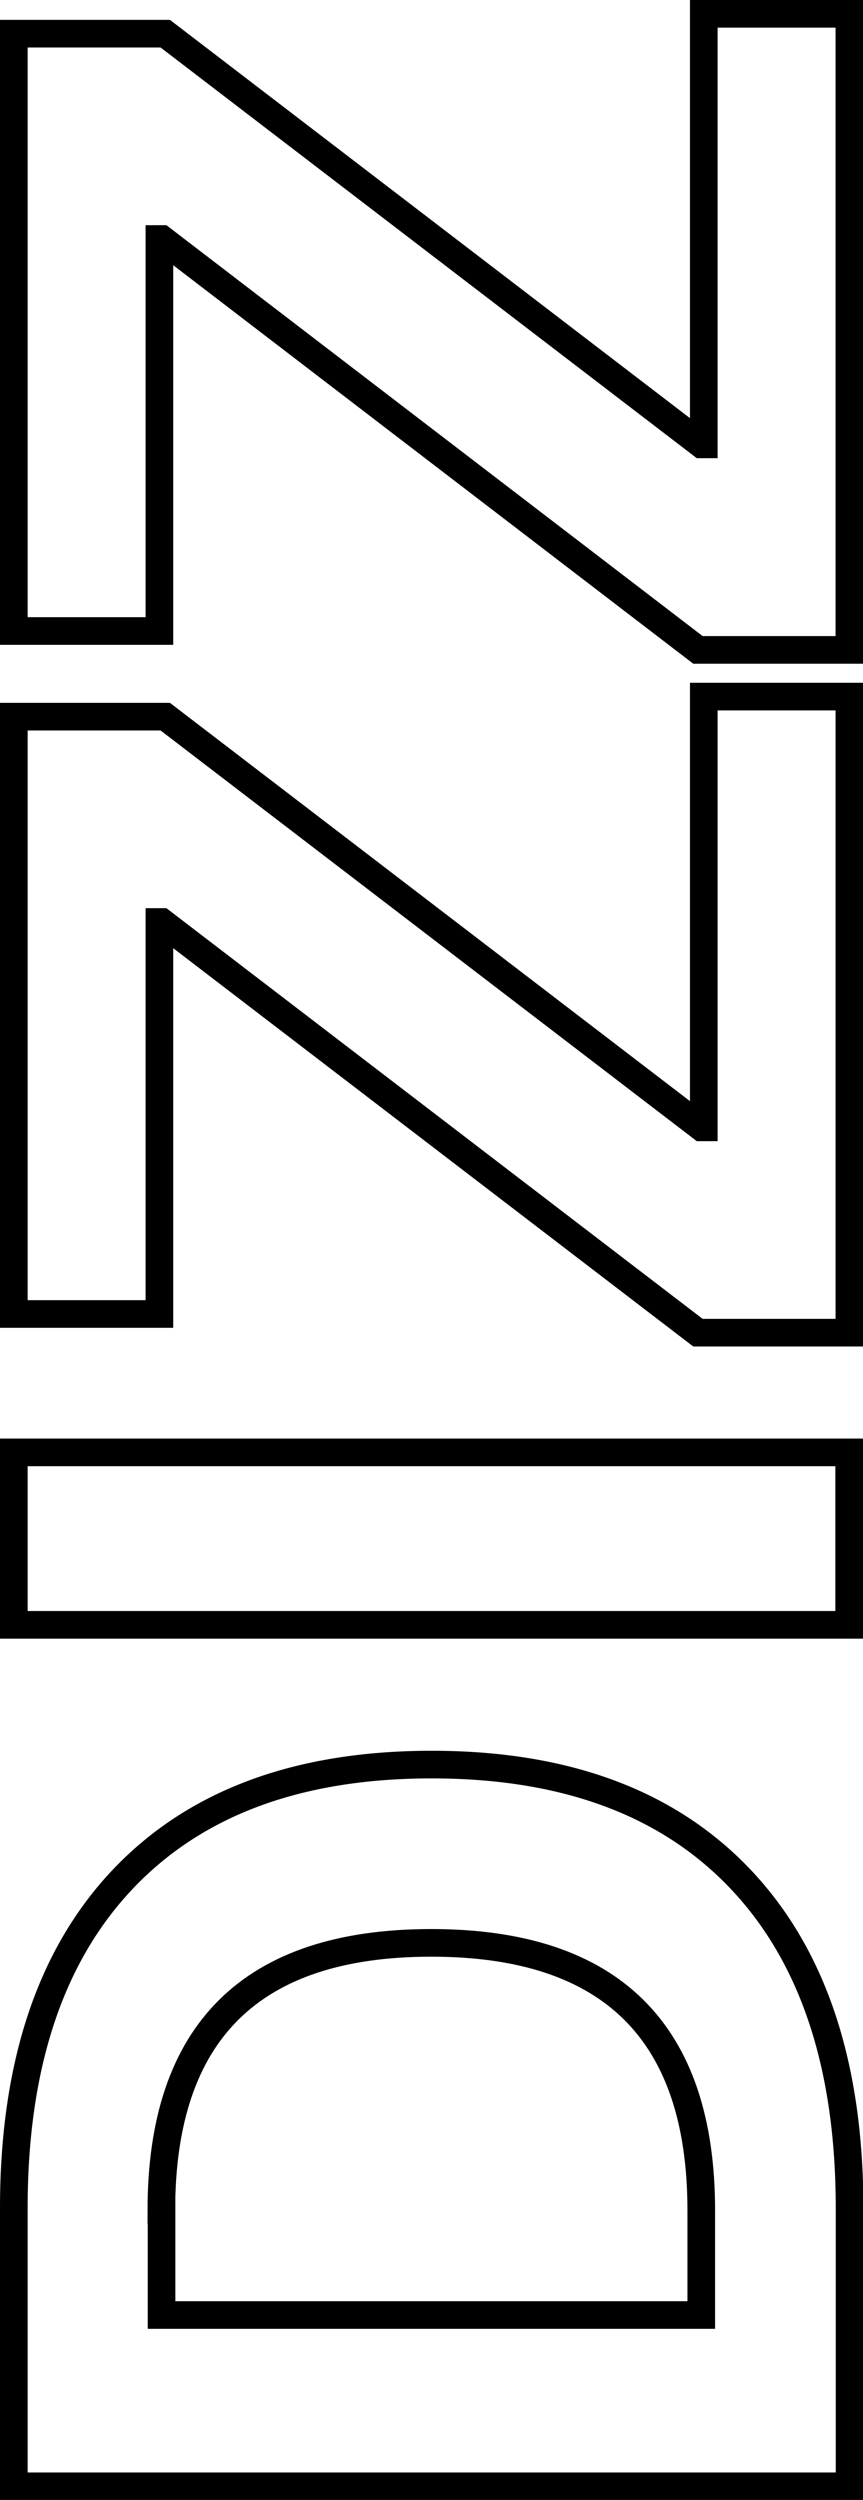
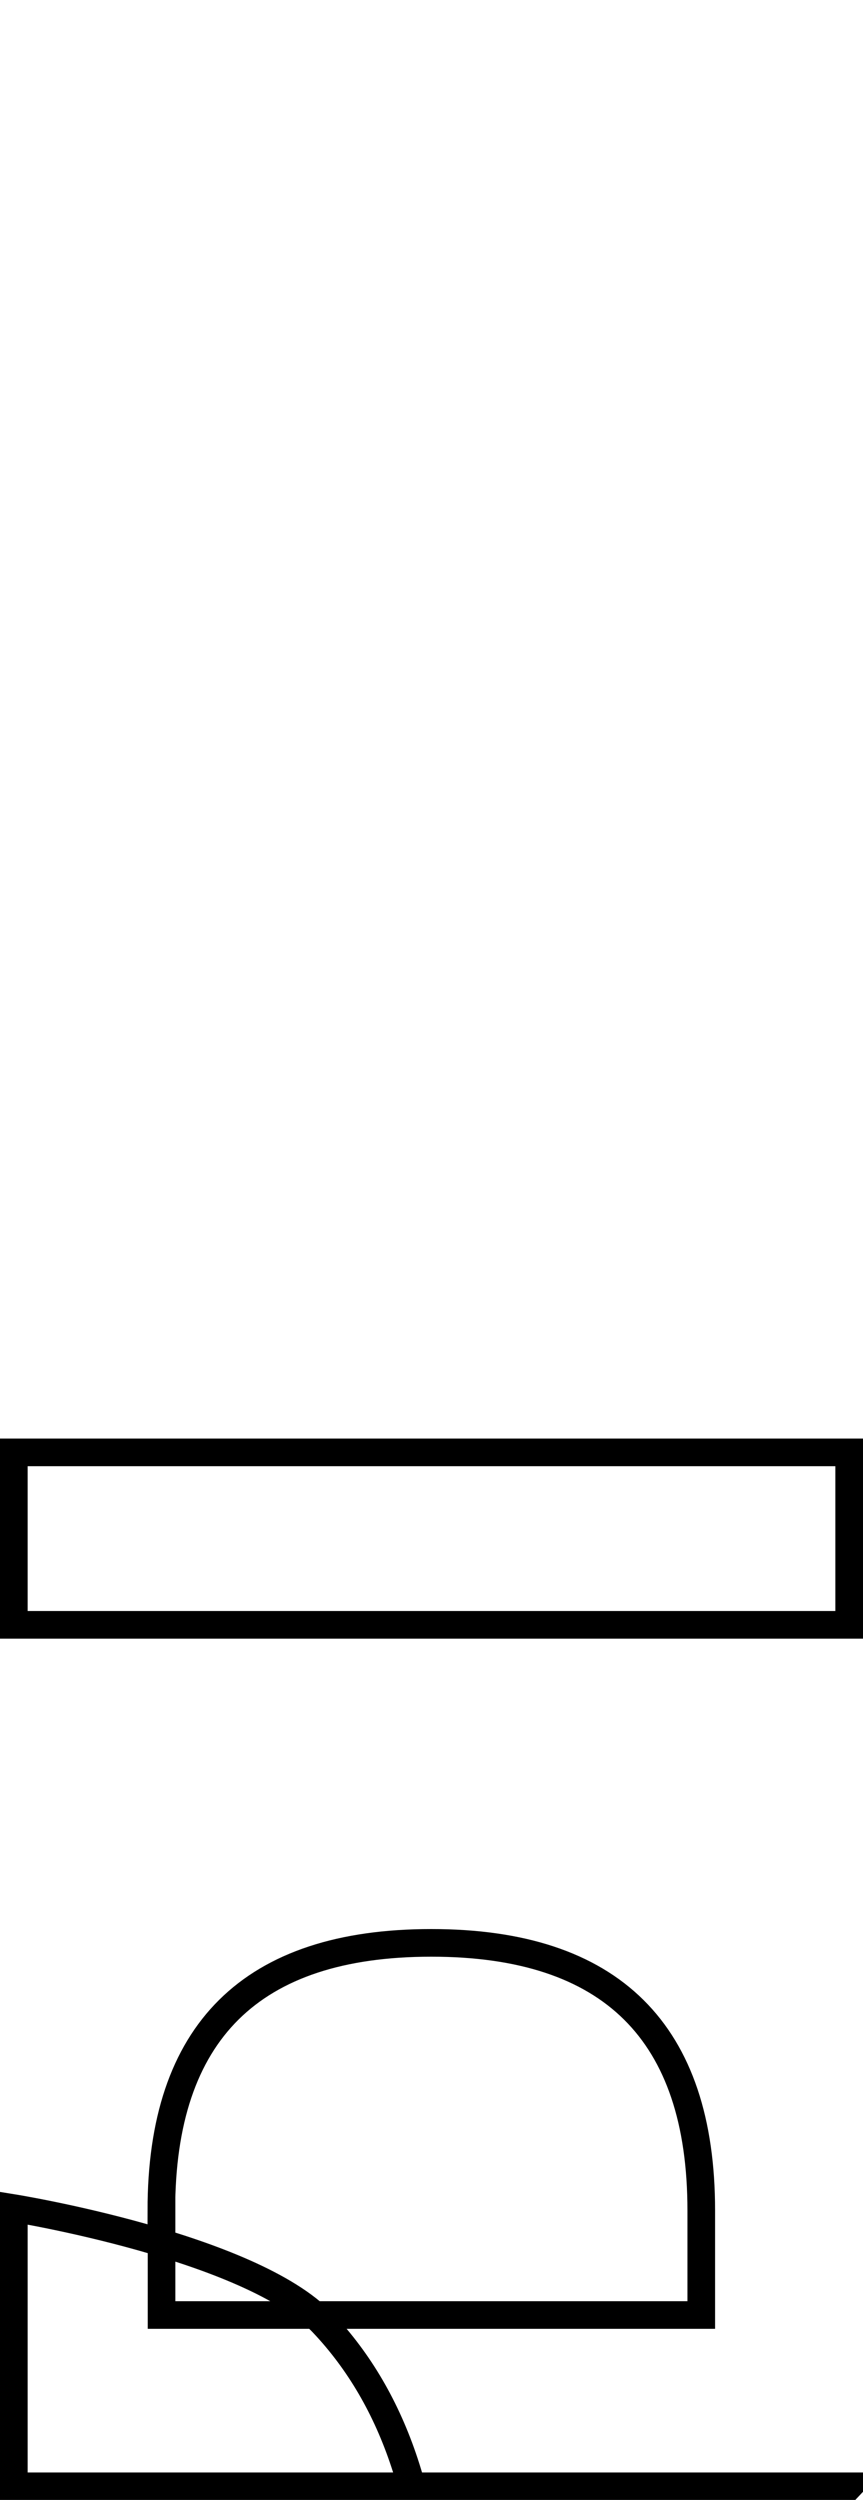
<svg xmlns="http://www.w3.org/2000/svg" id="_Слой_2" data-name="Слой 2" viewBox="0 0 44.34 128.44">
  <defs>
    <style> .cls-1 { fill: none; stroke: #000; stroke-miterlimit: 10; stroke-width: 1.42px; } </style>
  </defs>
  <g id="_Слой_1-2" data-name="Слой 1">
    <g>
-       <path class="cls-1" d="M43.63,127.74H.71v-14.29c0-7.31,1.86-12.94,5.58-16.88,3.72-3.94,9.01-5.91,15.89-5.91s12.17,1.97,15.89,5.91c3.72,3.94,5.58,9.57,5.58,16.88v14.29Zm-35.33-14.17v5.37h27.73v-5.37c0-9.16-4.62-13.75-13.87-13.75s-13.87,4.58-13.87,13.75Z" />
+       <path class="cls-1" d="M43.63,127.74H.71v-14.29s12.17,1.97,15.89,5.91c3.72,3.94,5.58,9.57,5.58,16.88v14.29Zm-35.33-14.17v5.37h27.73v-5.37c0-9.16-4.62-13.75-13.87-13.75s-13.87,4.58-13.87,13.75Z" />
      <path class="cls-1" d="M.71,74.62H43.63v8.86H.71v-8.86Z" />
-       <path class="cls-1" d="M.71,36.82h7.78l27.55,21.1h.12v-22.13h7.48v32.68h-7.78L8.31,47.37h-.12v20.14H.71v-30.69Z" />
-       <path class="cls-1" d="M.71,1.73h7.78l27.55,21.1h.12V.71h7.48V33.39h-7.78L8.31,12.28h-.12v20.14H.71V1.73Z" />
    </g>
  </g>
</svg>